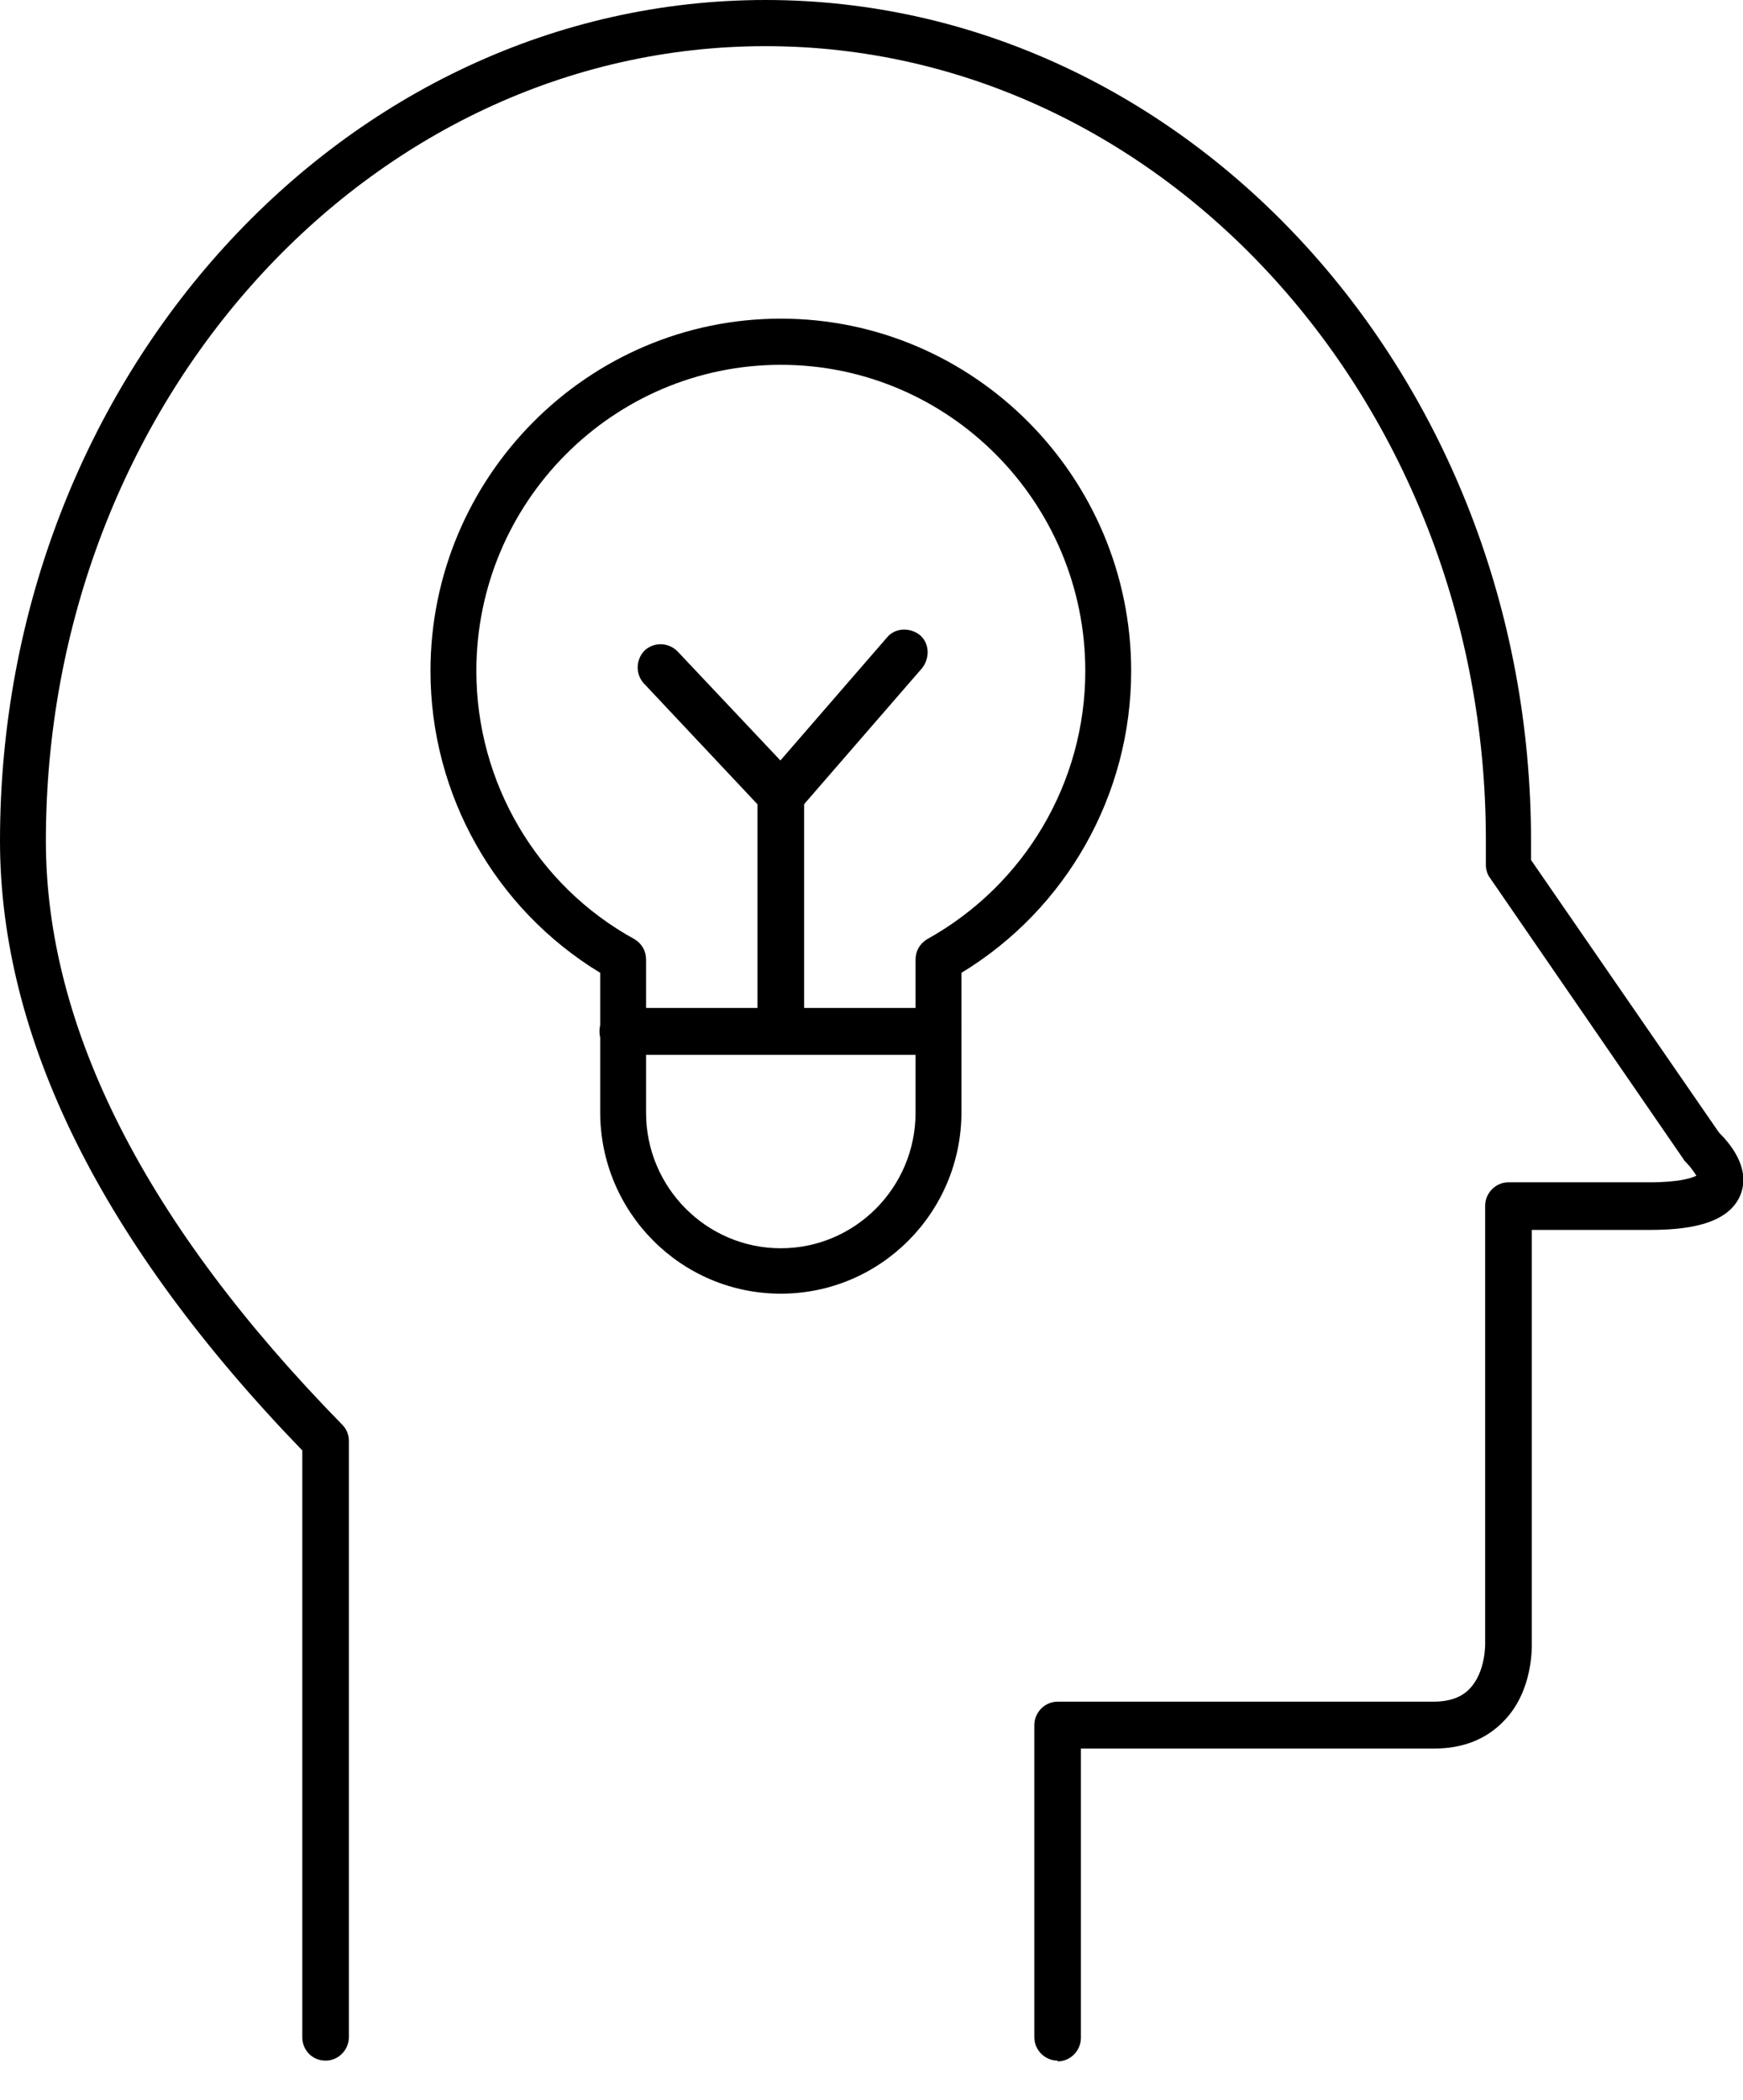
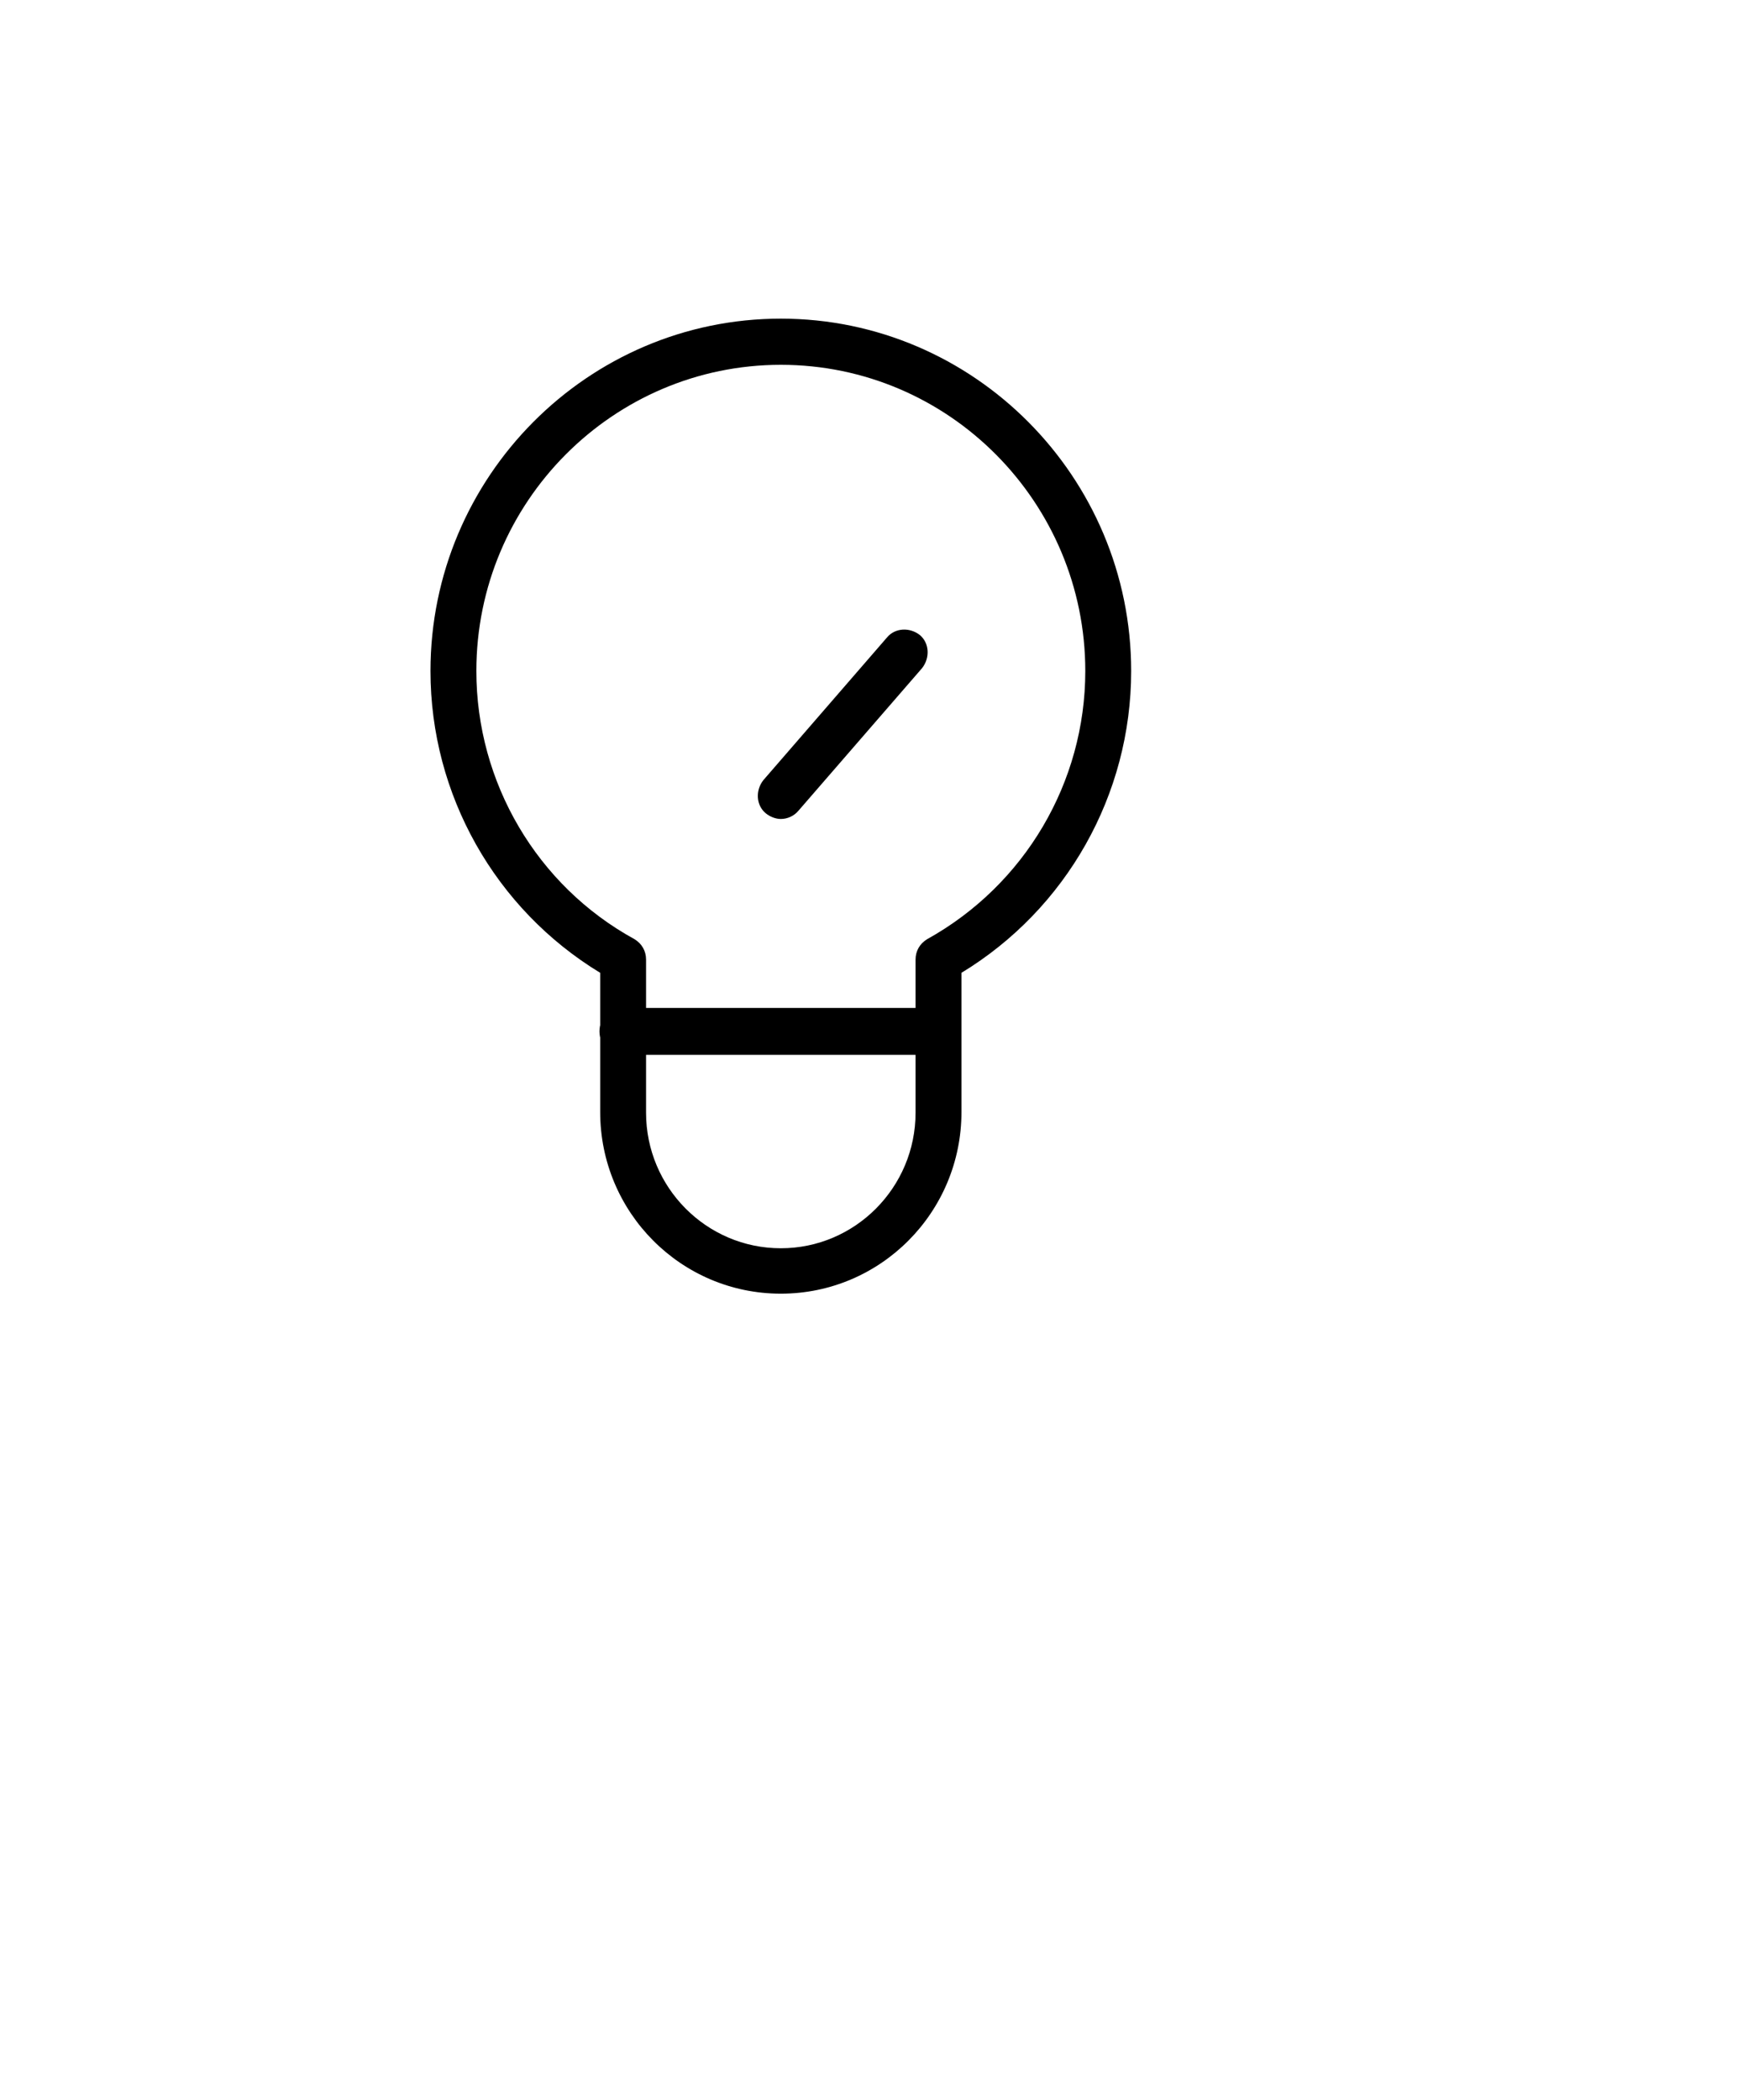
<svg xmlns="http://www.w3.org/2000/svg" width="44" height="53" viewBox="0 0 44 53" fill="none">
  <path d="M19.711 32.646C17.192 32.646 15.151 30.594 15.151 28.061V24.549C12.503 22.941 10.867 20.057 10.867 16.933C10.867 12.034 14.838 8.041 19.711 8.041C24.583 8.041 28.555 12.034 28.555 16.933C28.555 20.057 26.919 22.941 24.271 24.549V28.061C24.271 30.594 22.23 32.646 19.711 32.646ZM19.711 9.206C15.482 9.206 12.025 12.663 12.025 16.933C12.025 19.743 13.551 22.349 16.015 23.699C16.199 23.809 16.309 23.994 16.309 24.216V28.08C16.309 29.965 17.835 31.5 19.711 31.5C21.586 31.5 23.112 29.965 23.112 28.08V24.216C23.112 23.994 23.223 23.809 23.407 23.699C25.87 22.331 27.397 19.743 27.397 16.933C27.397 12.681 23.958 9.206 19.711 9.206Z" fill="black" />
  <path d="M23.682 26.619H15.721C15.408 26.619 15.133 26.361 15.133 26.028C15.133 25.695 15.39 25.436 15.721 25.436H23.682C23.995 25.436 24.271 25.695 24.271 26.028C24.271 26.361 24.013 26.619 23.682 26.619Z" fill="black" />
-   <path d="M19.711 26.527C19.398 26.527 19.122 26.268 19.122 25.935V20.297L16.254 17.247C16.033 17.007 16.052 16.637 16.273 16.415C16.512 16.193 16.879 16.212 17.1 16.434L20.134 19.65C20.244 19.761 20.299 19.909 20.299 20.057V25.935C20.299 26.25 20.042 26.527 19.711 26.527Z" fill="black" />
  <path d="M19.711 20.667C19.582 20.667 19.435 20.611 19.325 20.519C19.086 20.316 19.067 19.946 19.27 19.687L22.395 16.082C22.598 15.842 22.965 15.824 23.223 16.027C23.462 16.23 23.48 16.6 23.278 16.859L20.152 20.463C20.042 20.593 19.876 20.667 19.711 20.667Z" fill="black" />
-   <path d="M26.698 52C26.385 52 26.11 51.741 26.11 51.408V43.534C26.11 43.219 26.367 42.942 26.698 42.942C26.698 42.942 35.138 42.942 36.185 42.942C36.59 42.942 36.903 42.831 37.105 42.609C37.509 42.184 37.491 41.482 37.491 41.463V30.427C37.491 30.113 37.748 29.836 38.079 29.836H41.628C42.4 29.836 42.713 29.725 42.823 29.669C42.768 29.577 42.658 29.429 42.584 29.355C42.547 29.318 42.511 29.281 42.492 29.244L37.62 22.164C37.546 22.072 37.509 21.942 37.509 21.831V21.166C37.491 10.167 29.346 1.165 19.325 1.165C9.304 1.165 1.158 10.167 1.158 21.221C1.158 25.935 3.677 30.889 8.642 35.955C8.752 36.065 8.807 36.213 8.807 36.361V51.408C8.807 51.723 8.55 52 8.219 52C7.888 52 7.631 51.741 7.631 51.408V36.602C2.574 31.37 0 26.194 0 21.221C0 9.52 8.679 0 19.325 0C29.971 0 38.649 9.52 38.649 21.221V21.702L43.393 28.579C43.614 28.801 44.202 29.429 43.945 30.131C43.632 30.945 42.474 31.037 41.628 31.037H38.668V41.463C38.668 41.556 38.705 42.665 37.969 43.423C37.528 43.885 36.939 44.125 36.204 44.125C35.891 44.125 34.678 44.125 33.28 44.125C31.148 44.125 28.463 44.125 27.286 44.125V51.427C27.286 51.741 27.029 52.019 26.698 52.019V52Z" fill="black" />
</svg>